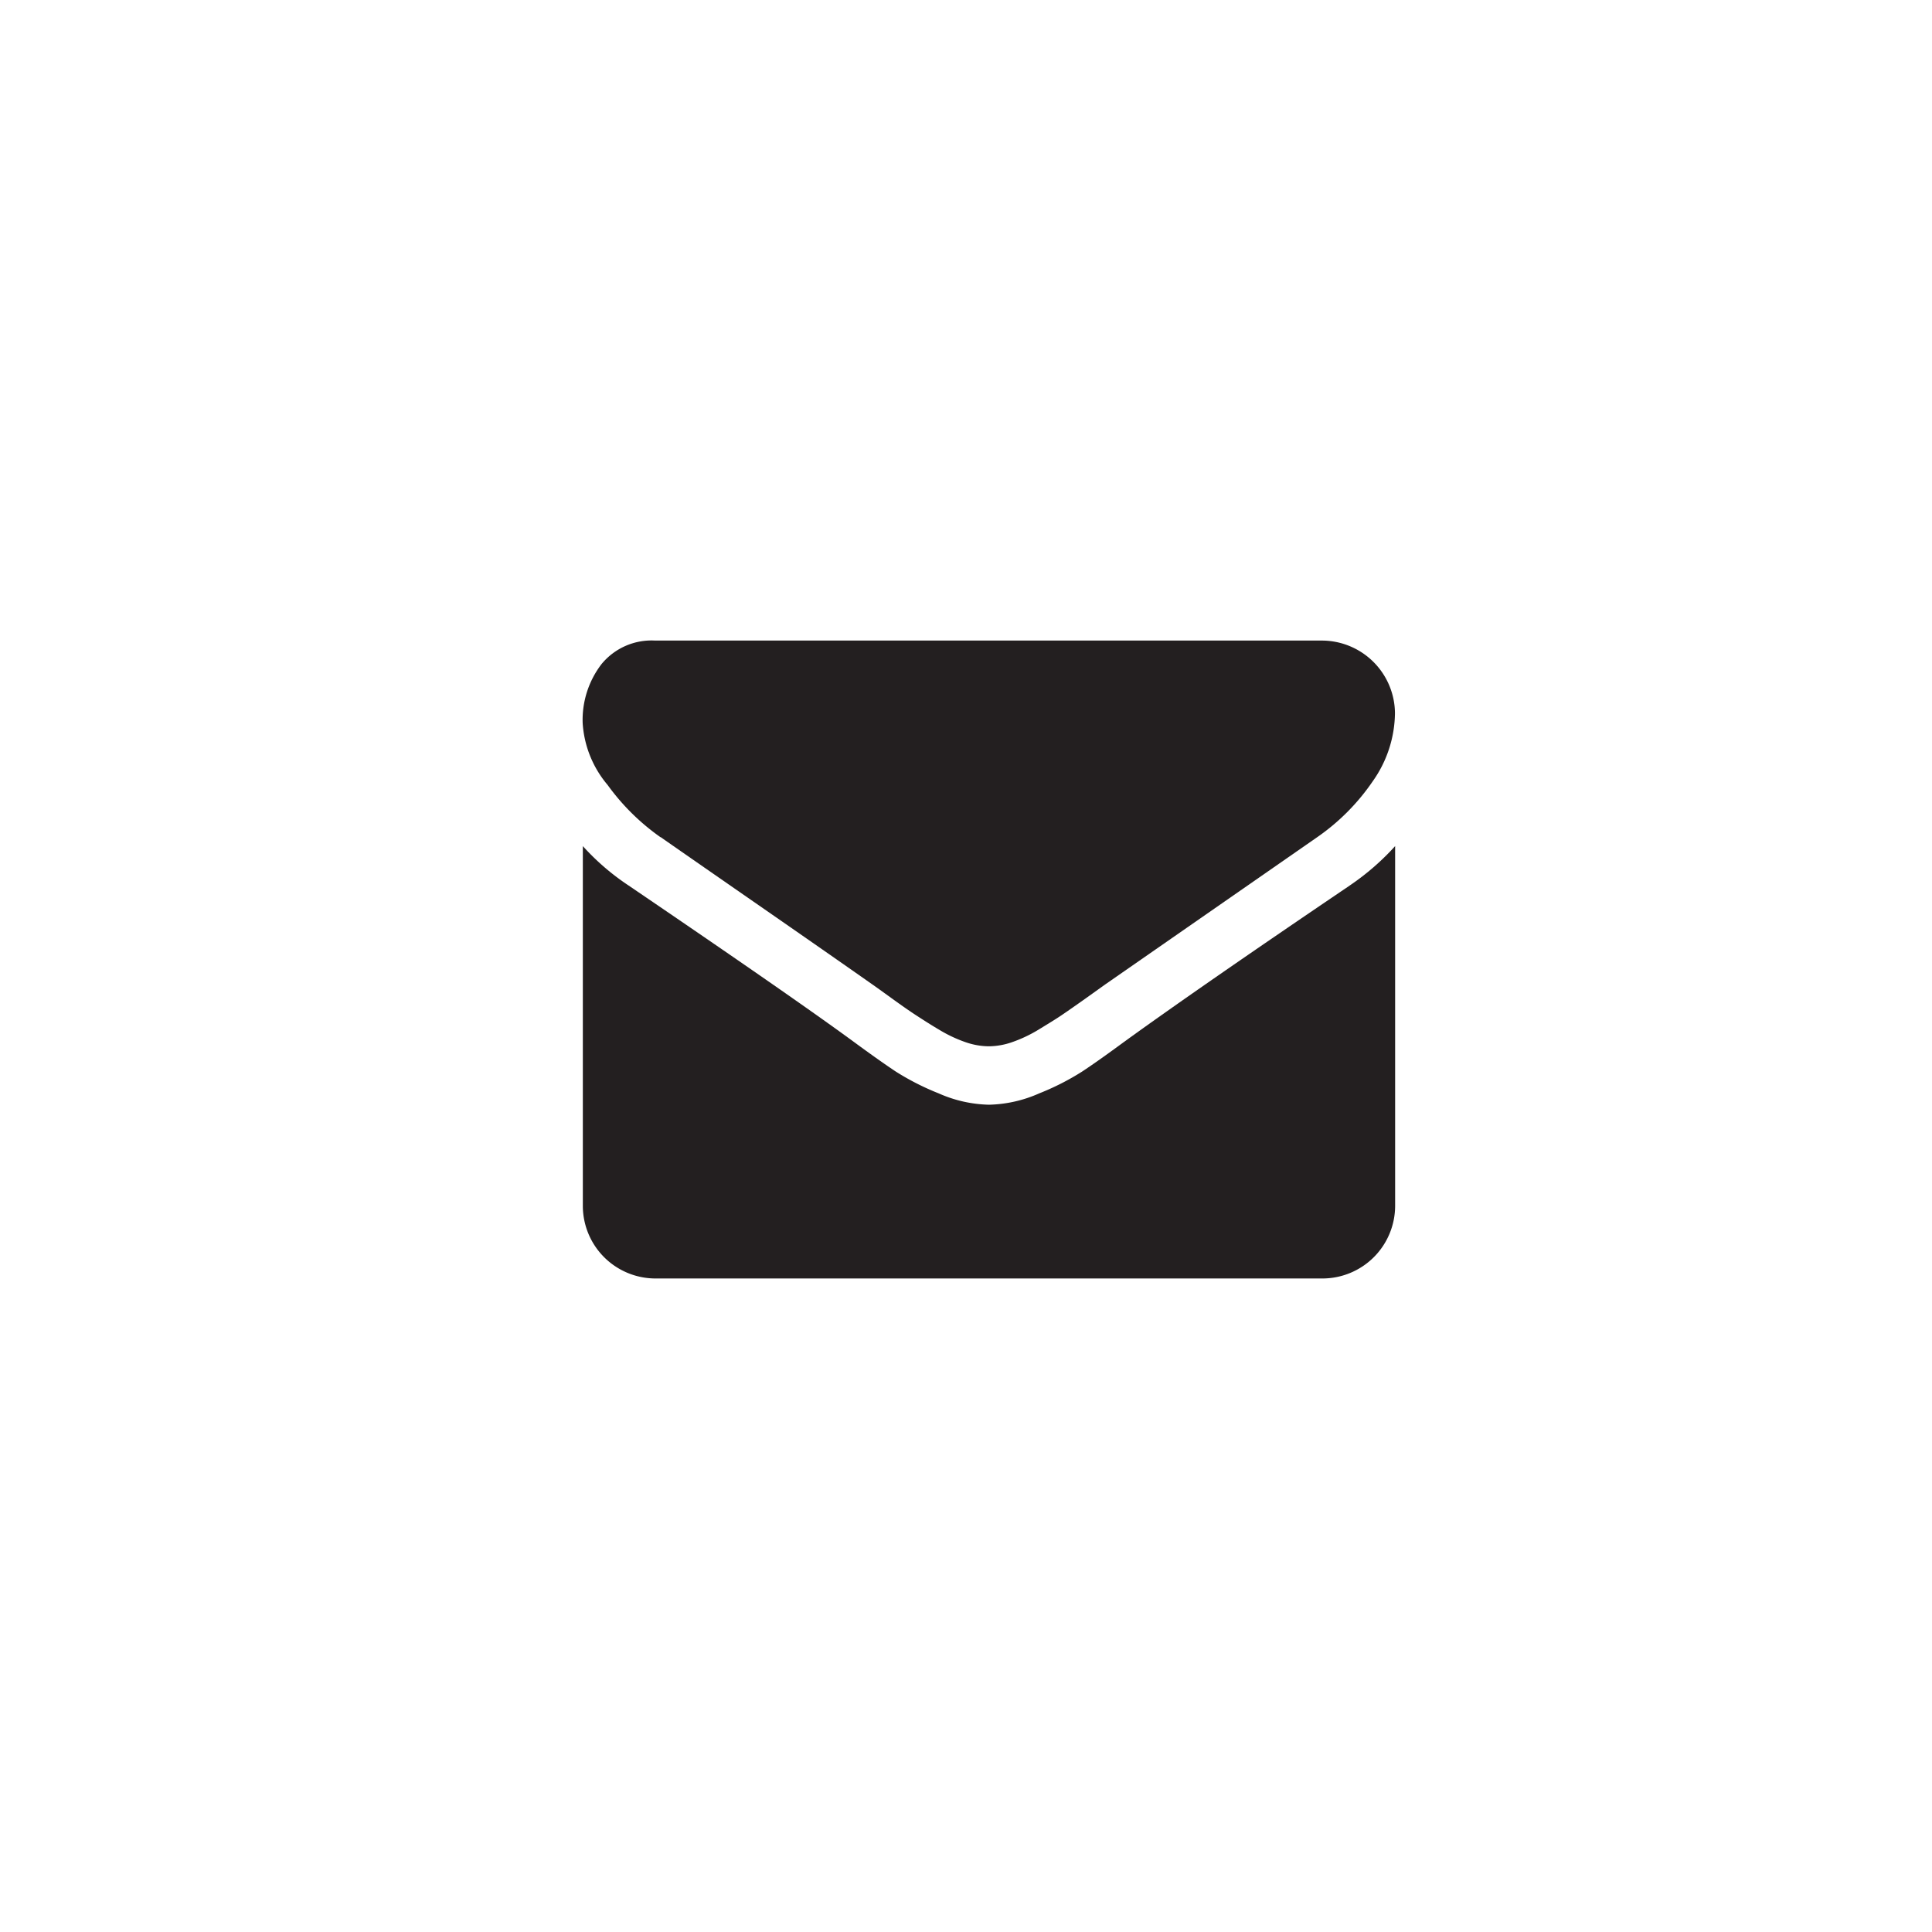
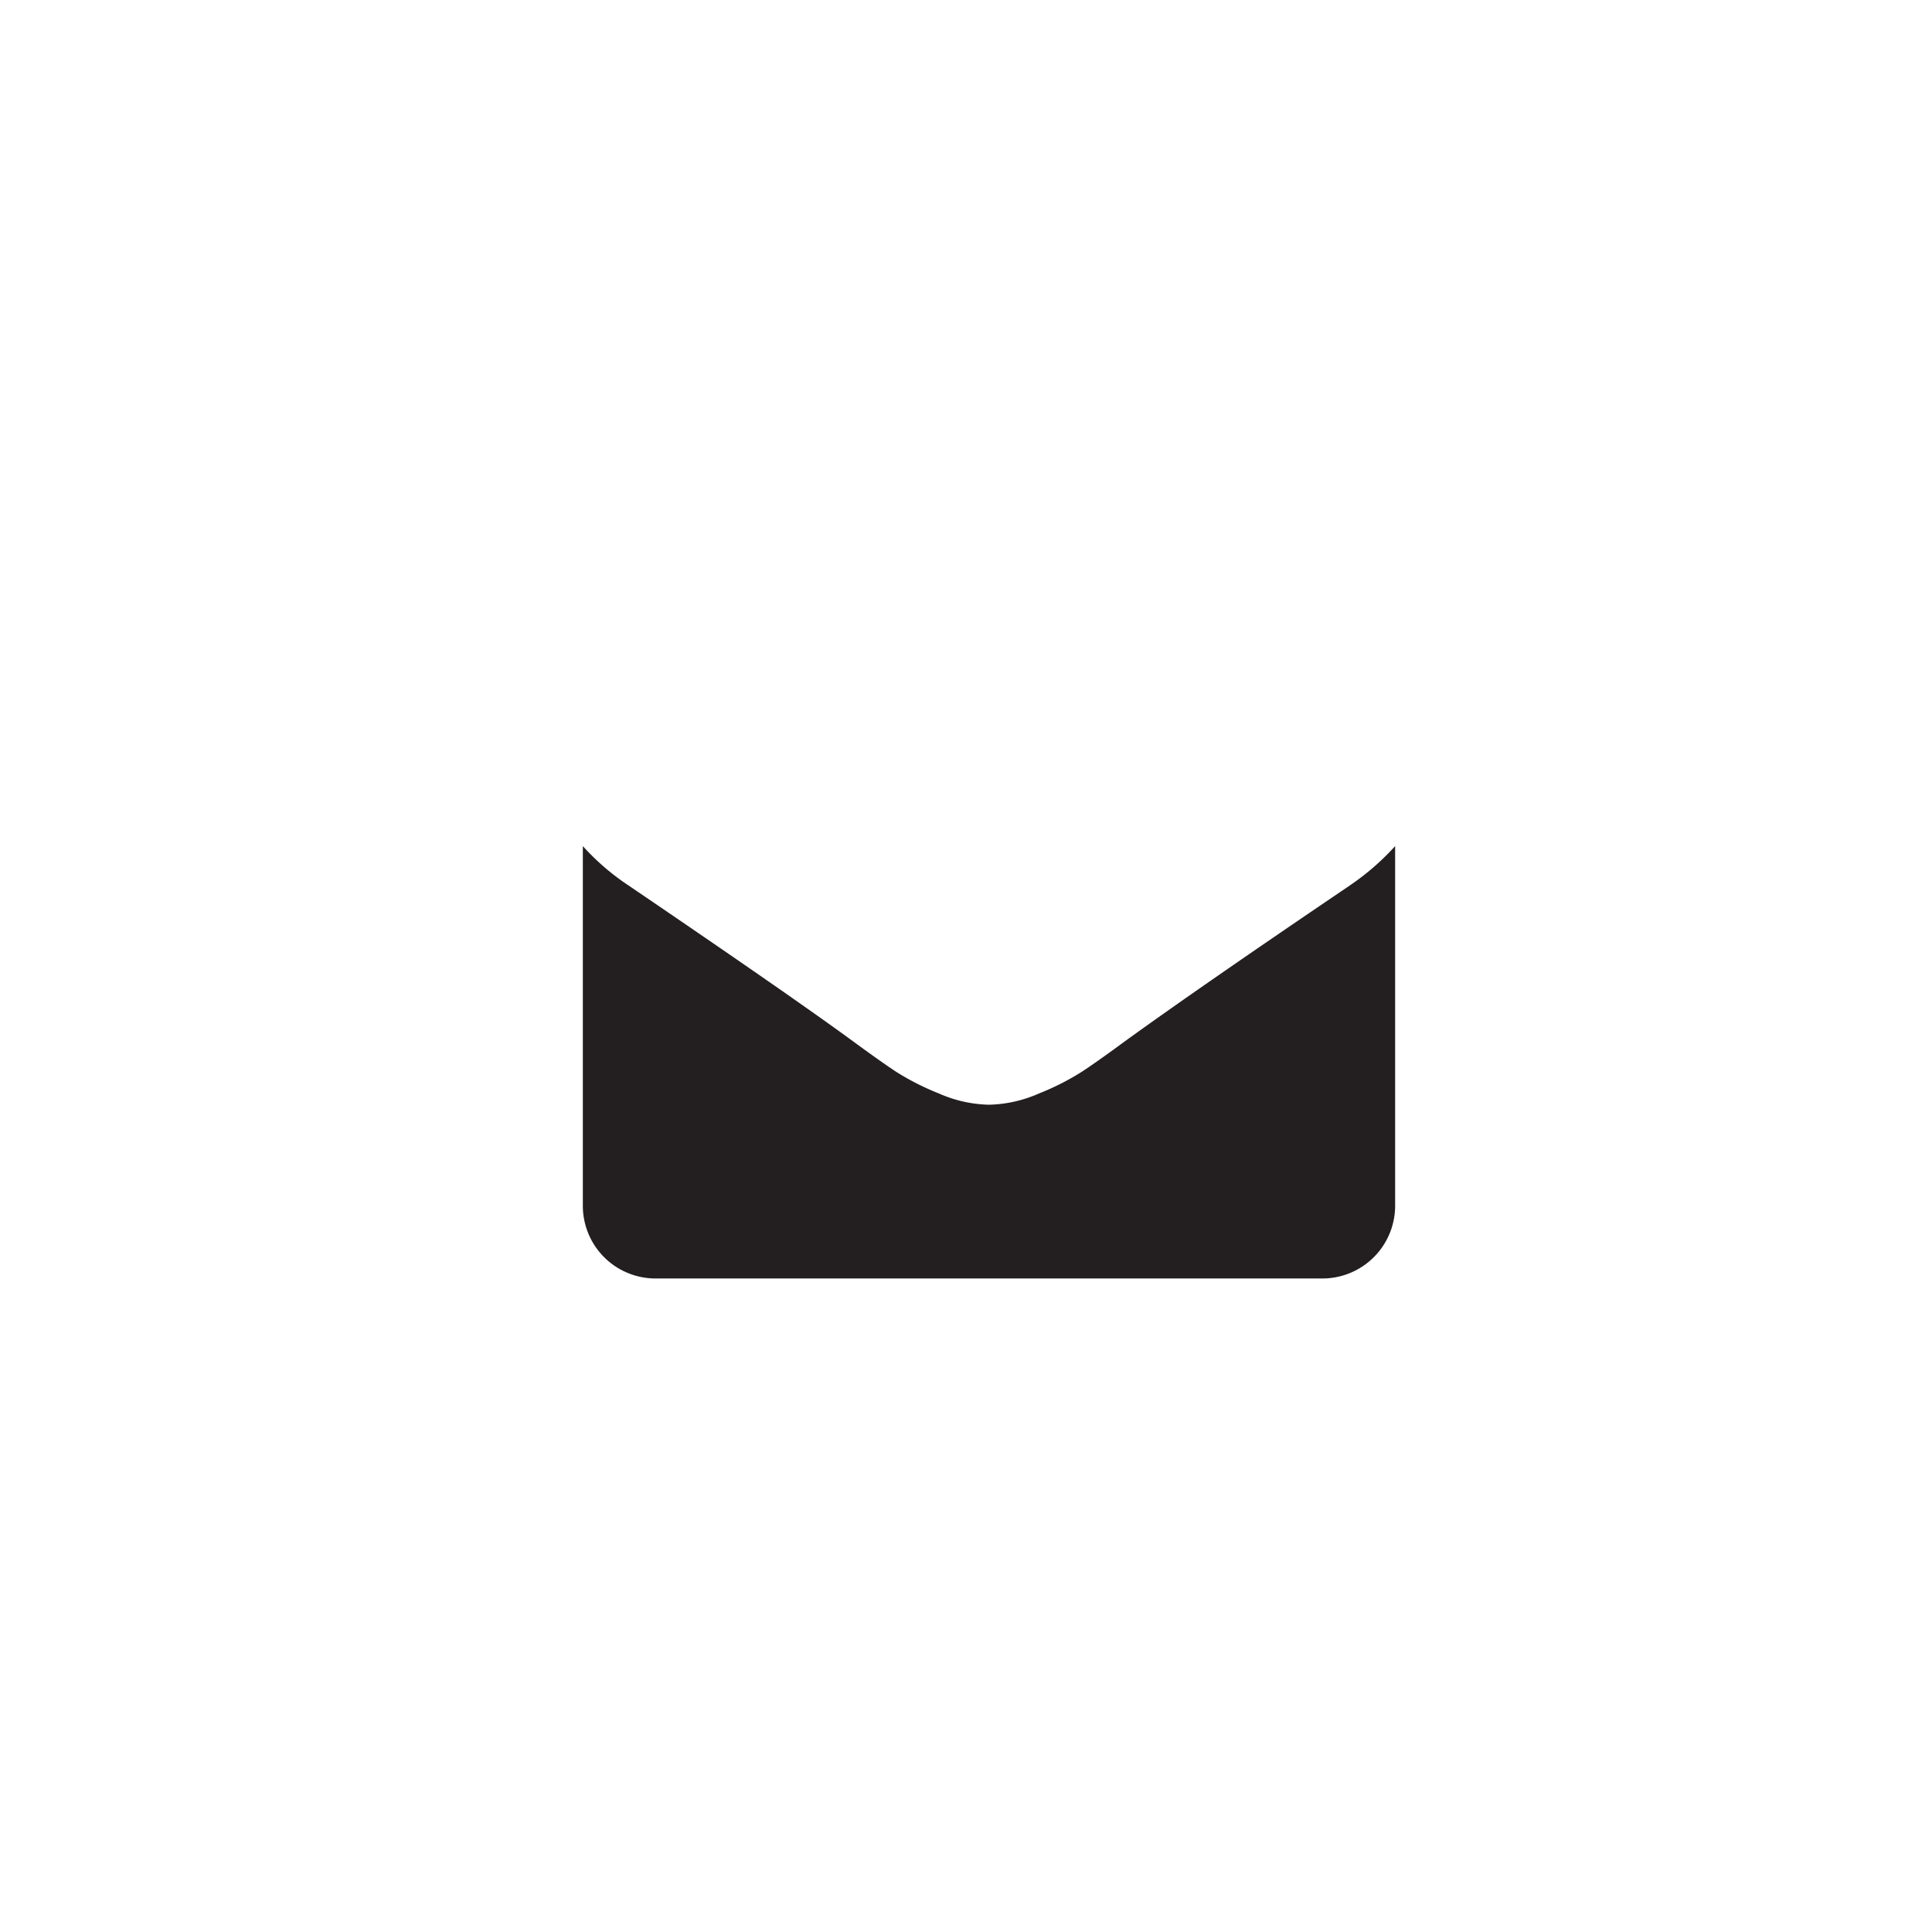
<svg xmlns="http://www.w3.org/2000/svg" width="34" height="34" viewBox="0 0 34 34">
  <g id="Group_187" data-name="Group 187" transform="translate(-1268 -98)">
    <g id="Group_184" data-name="Group 184" transform="translate(-4615.747 -554.054)">
-       <path id="Path_13" data-name="Path 13" d="M5895.372,666.785q.272.191,1.635,1.136t2.09,1.456q.081.056.339.243c.173.125.317.226.431.3s.252.164.415.26a2.422,2.422,0,0,0,.458.215,1.276,1.276,0,0,0,.4.072h.016a1.271,1.271,0,0,0,.4-.072,2.425,2.425,0,0,0,.458-.215c.163-.1.3-.182.415-.26s.258-.178.43-.3l.34-.243,3.733-2.593a3.8,3.8,0,0,0,.973-.981,2.11,2.11,0,0,0,.391-1.2,1.288,1.288,0,0,0-1.277-1.276h-11.742a1.138,1.138,0,0,0-.945.415,1.612,1.612,0,0,0-.331,1.037,1.864,1.864,0,0,0,.439,1.089,3.945,3.945,0,0,0,.933.921Zm0,0" transform="translate(0 0)" fill="#231f20" />
      <path id="Path_14" data-name="Path 14" d="M5907.5,693.607q-2.615,1.77-3.972,2.752-.456.336-.738.522a4.494,4.494,0,0,1-.753.383,2.3,2.3,0,0,1-.878.2h-.016a2.3,2.3,0,0,1-.878-.2,4.533,4.533,0,0,1-.753-.383q-.282-.187-.738-.522-1.077-.79-3.964-2.752a4.222,4.222,0,0,1-.806-.694v6.333a1.279,1.279,0,0,0,1.276,1.276h11.742a1.28,1.28,0,0,0,1.277-1.276v-6.333a4.418,4.418,0,0,1-.8.694Zm0,0" transform="translate(0 -25.969)" fill="#231f20" />
    </g>
-     <rect id="Rectangle_118" data-name="Rectangle 118" width="34" height="34" transform="translate(1268 98)" fill="none" />
  </g>
</svg>